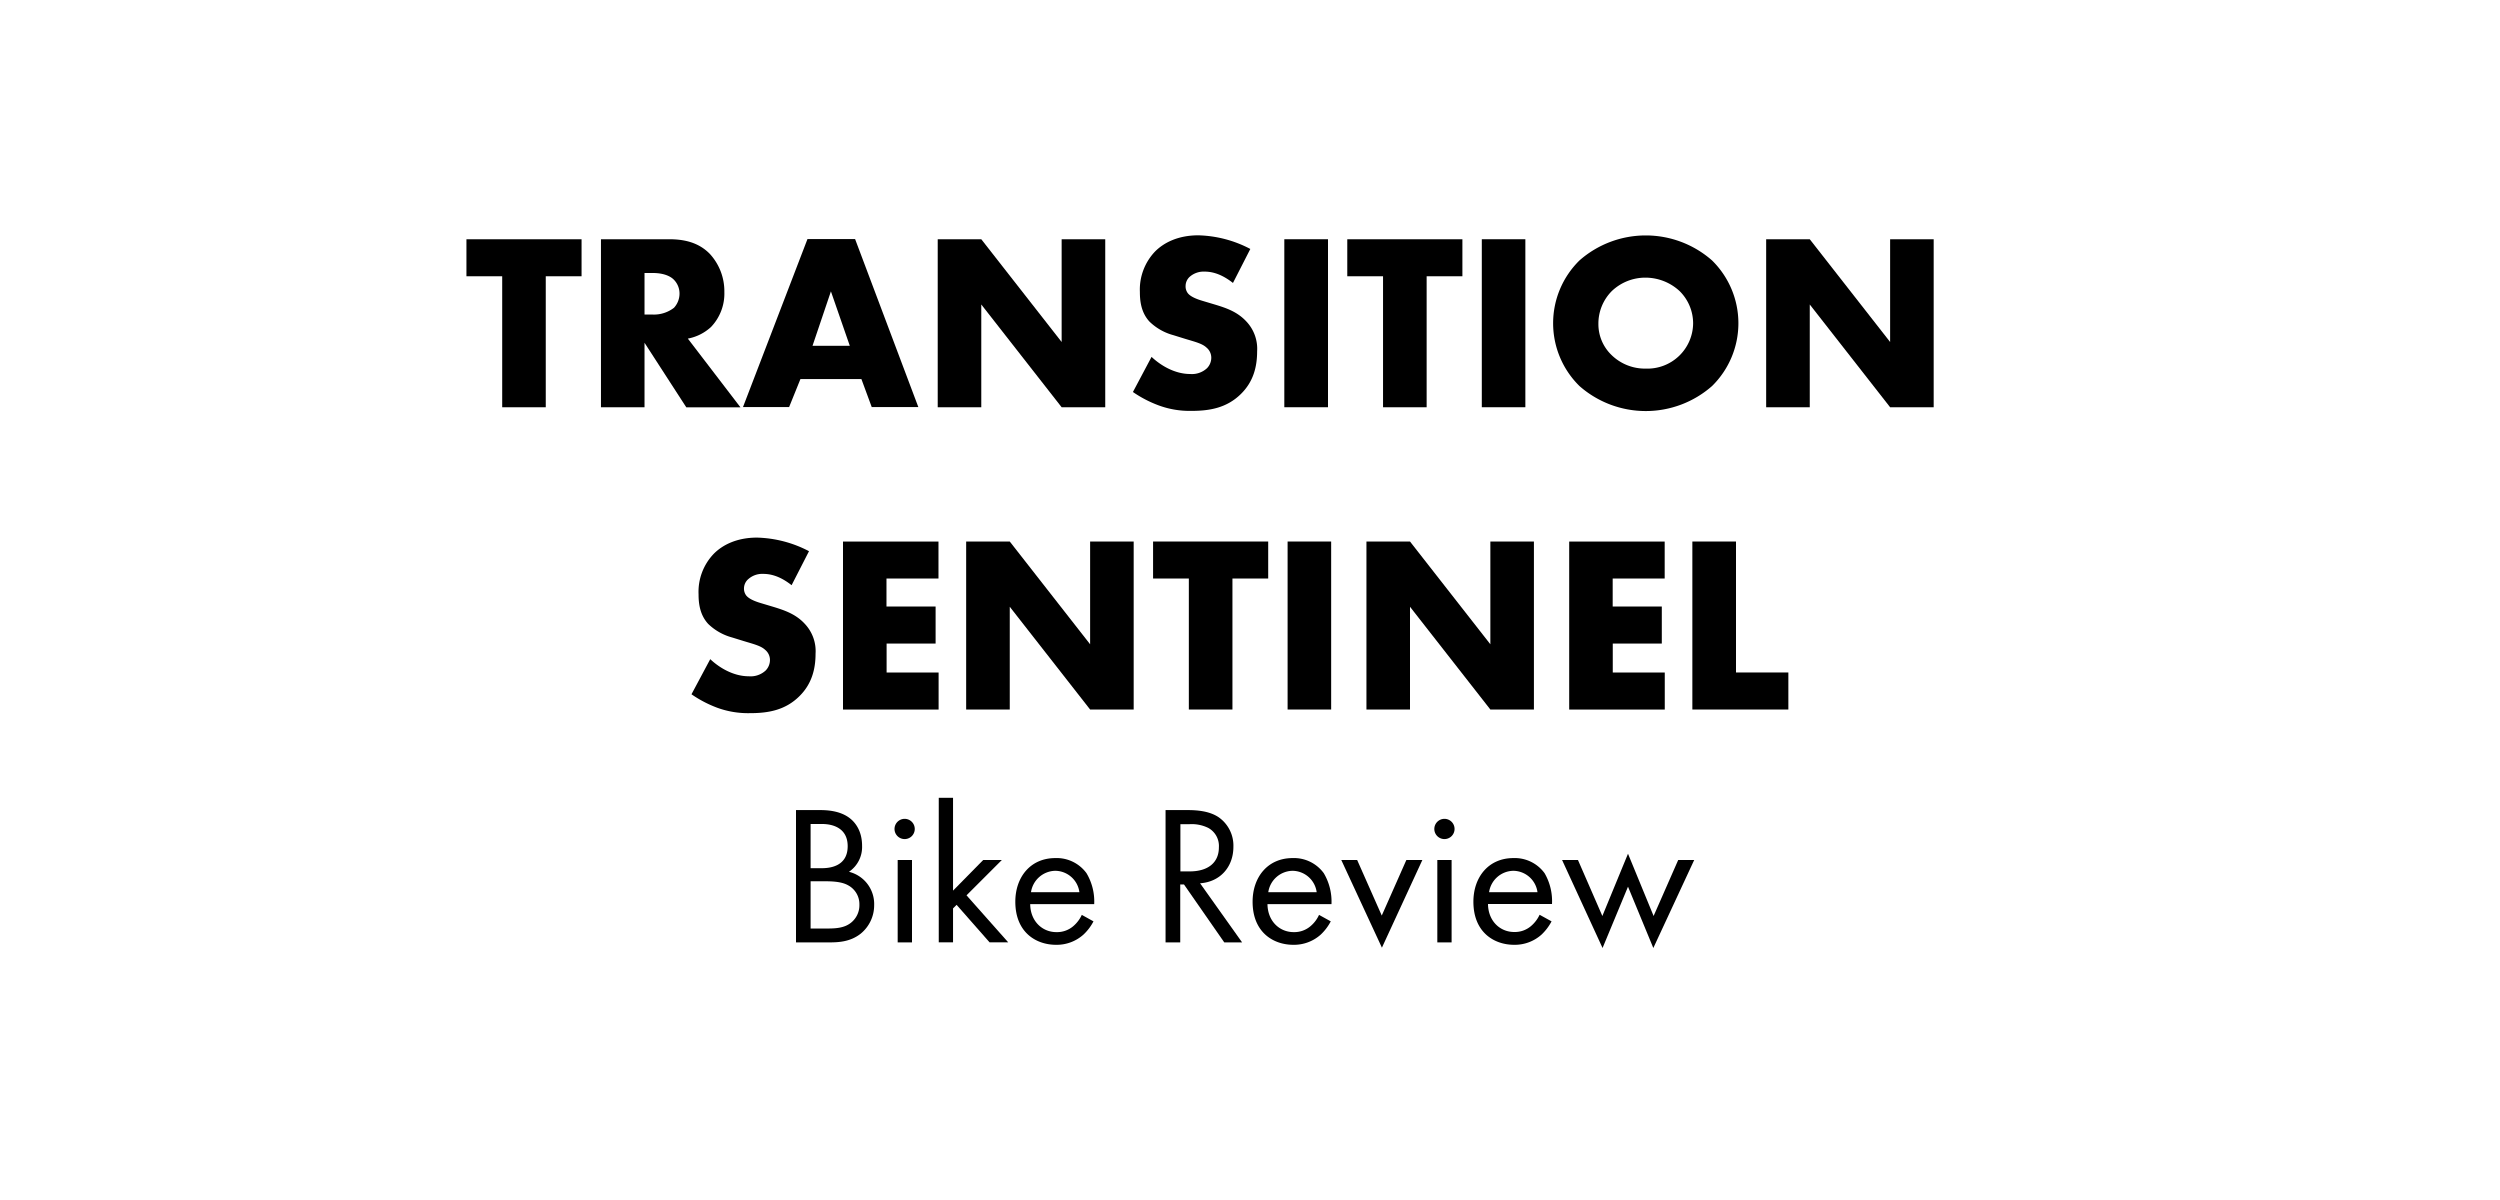
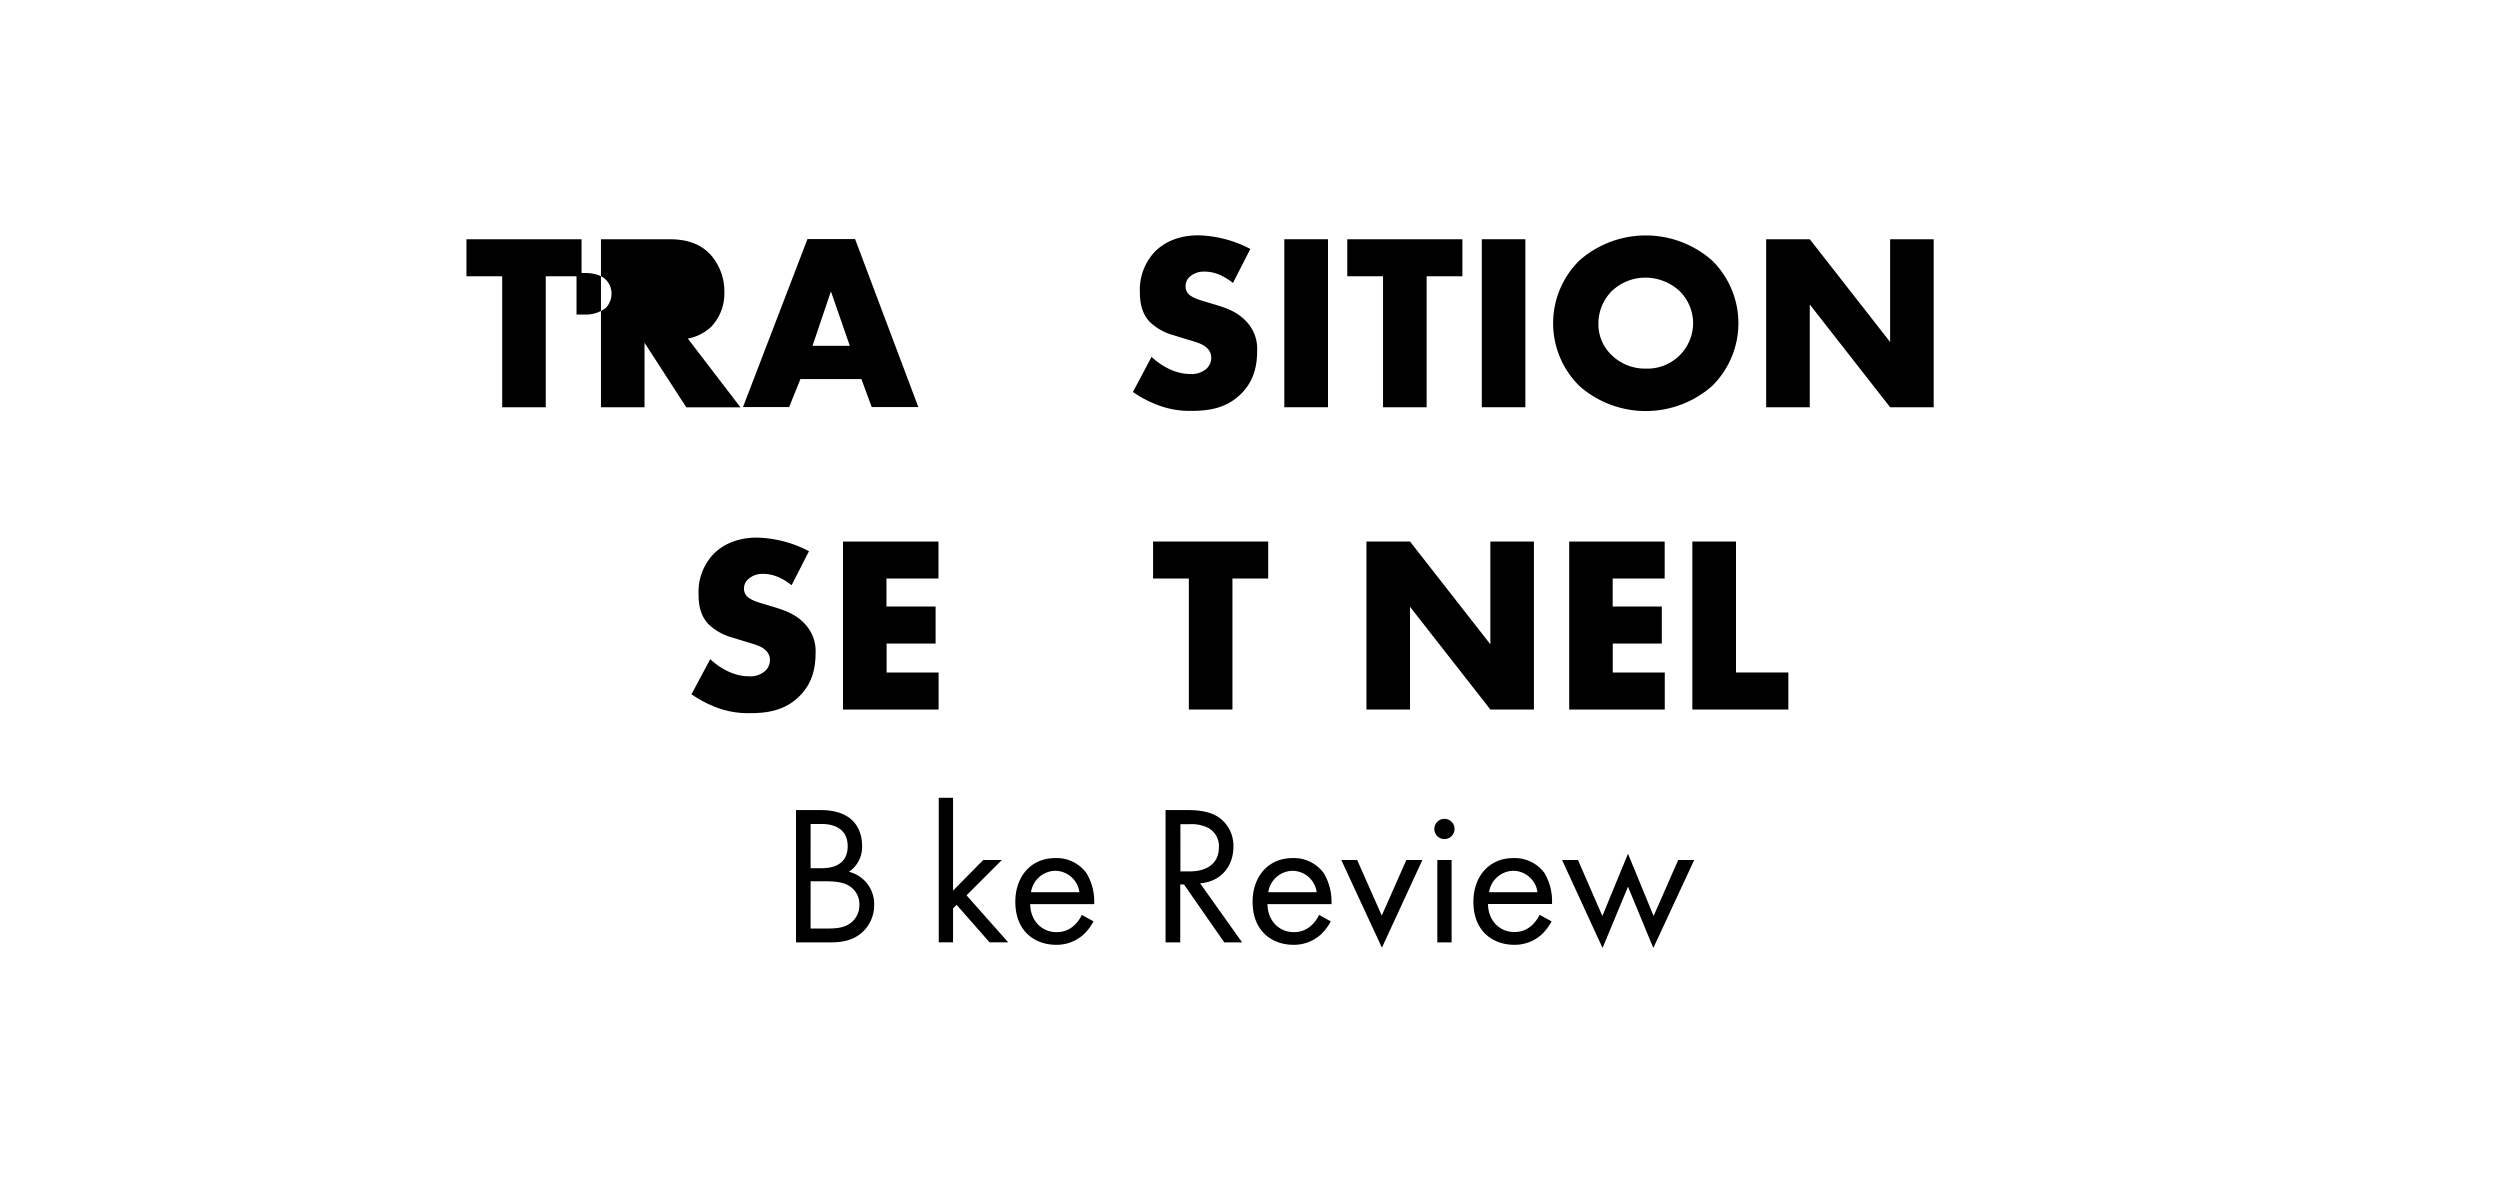
<svg xmlns="http://www.w3.org/2000/svg" id="Layer_1" data-name="Layer 1" viewBox="0 0 625 300">
  <title>Freehub_Review_SentinelArt</title>
  <path d="M136.44,69.07v32.74H125.55V69.07h-8.94V59.81h28.78v9.26Z" />
-   <path d="M167.24,59.81c3.15,0,7.18.5,10.26,3.71A13.81,13.81,0,0,1,181.09,73a12.1,12.1,0,0,1-3.34,8.75,11.71,11.71,0,0,1-5.79,2.9l13.16,17.19H171.58L161.13,85.69v16.12H150.24v-42Zm-6.11,18.83h2.08a8.19,8.19,0,0,0,5.29-1.7,5.24,5.24,0,0,0,1.38-3.53,4.91,4.91,0,0,0-1.45-3.52c-1-1-2.83-1.64-5.22-1.64h-2.08Z" />
+   <path d="M167.24,59.81c3.15,0,7.18.5,10.26,3.71A13.81,13.81,0,0,1,181.09,73a12.1,12.1,0,0,1-3.34,8.75,11.71,11.71,0,0,1-5.79,2.9l13.16,17.19H171.58L161.13,85.69v16.12H150.24v-42m-6.11,18.83h2.08a8.19,8.19,0,0,0,5.29-1.7,5.24,5.24,0,0,0,1.38-3.53,4.91,4.91,0,0,0-1.45-3.52c-1-1-2.83-1.64-5.22-1.64h-2.08Z" />
  <path d="M215.35,94.76H200.11l-2.83,7H185.75l16.12-42h11.9l15.81,42H217.93Zm-2.9-8.31-4.72-13.61-4.6,13.61Z" />
-   <path d="M234.43,101.81v-42h10.89L265.41,85.5V59.81h10.9v42h-10.9L245.32,76.12v25.69Z" />
  <path d="M287.89,89.22c2.33,2.2,5.86,4.28,9.64,4.28a5.53,5.53,0,0,0,4.22-1.45,3.74,3.74,0,0,0,1.07-2.64,3.28,3.28,0,0,0-1.2-2.52c-1.07-1-2.71-1.39-5.42-2.21l-2.83-.88a13.64,13.64,0,0,1-6-3.4c-2.15-2.33-2.4-5.29-2.4-7.43a13.78,13.78,0,0,1,3.84-10.14c2.15-2.14,5.67-4,10.77-4a29.44,29.44,0,0,1,13,3.41l-4.34,8.5c-3.27-2.58-5.73-2.84-7.18-2.84a5.27,5.27,0,0,0-3.59,1.26,3.12,3.12,0,0,0-1.07,2.27,2.82,2.82,0,0,0,.57,1.89c.31.38,1.07,1.13,3.65,1.89l3.34,1c2.64.81,5.41,1.76,7.62,4.15a9.93,9.93,0,0,1,2.7,7.5c0,3.84-.94,7.55-4,10.58-3.59,3.58-7.94,4.28-12.41,4.28a22.36,22.36,0,0,1-8.25-1.39A29.2,29.2,0,0,1,283.23,98Z" />
  <path d="M332,59.81v42H321.08v-42Z" />
  <path d="M356.66,69.07v32.74h-10.9V69.07h-8.94V59.81H365.6v9.26Z" />
  <path d="M381.34,59.81v42H370.45v-42Z" />
  <path d="M428,96.52a25.09,25.09,0,0,1-33.12,0,22,22,0,0,1,0-31.42,25.09,25.09,0,0,1,33.12,0,22,22,0,0,1,0,31.42ZM402.94,72.78A11.51,11.51,0,0,0,399.6,81a10.68,10.68,0,0,0,3.34,7.81,11.94,11.94,0,0,0,8.5,3.34,11.42,11.42,0,0,0,11.84-11.34,11.35,11.35,0,0,0-3.4-8.06,12.59,12.59,0,0,0-8.44-3.34A12.14,12.14,0,0,0,402.94,72.78Z" />
  <path d="M441.54,101.81v-42h10.9L472.53,85.5V59.81h10.89v42H472.53L452.44,76.12v25.69Z" />
  <path d="M177.56,164.79c2.33,2.2,5.86,4.28,9.64,4.28a5.52,5.52,0,0,0,4.22-1.45,3.77,3.77,0,0,0,1.07-2.65,3.28,3.28,0,0,0-1.2-2.51c-1.07-1-2.71-1.39-5.41-2.21l-2.84-.88a13.74,13.74,0,0,1-6-3.4c-2.14-2.33-2.4-5.29-2.4-7.43a13.72,13.72,0,0,1,3.85-10.14c2.14-2.14,5.66-4,10.76-4a29.5,29.5,0,0,1,13,3.4l-4.35,8.5c-3.27-2.58-5.73-2.83-7.18-2.83a5.22,5.22,0,0,0-3.59,1.26A3.1,3.1,0,0,0,186,147a2.83,2.83,0,0,0,.57,1.89c.31.37,1.07,1.13,3.65,1.89l3.34,1c2.64.82,5.42,1.77,7.62,4.16a9.93,9.93,0,0,1,2.71,7.49c0,3.84-.95,7.56-4,10.58-3.59,3.59-7.93,4.28-12.41,4.28a22.46,22.46,0,0,1-8.24-1.38,29.18,29.18,0,0,1-6.37-3.34Z" />
  <path d="M234.62,144.63h-13v7h12.28v9.26H221.65v7.24h13v9.26H210.75v-42h23.87Z" />
-   <path d="M241.54,177.38v-42h10.9l20.09,25.69V135.38h10.89v42H272.53l-20.09-25.69v25.69Z" />
  <path d="M308.11,144.63v32.75h-10.9V144.63h-8.94v-9.25h28.78v9.25Z" />
-   <path d="M332.79,135.38v42H321.9v-42Z" />
  <path d="M341.61,177.38v-42H352.5l20.09,25.69V135.38h10.89v42H372.59L352.5,151.69v25.69Z" />
  <path d="M416.17,144.63h-13v7h12.28v9.26H403.19v7.24h13v9.26H392.3v-42h23.87Z" />
  <path d="M434,135.38v32.74h13.09v9.26h-24v-42Z" />
  <path d="M204.93,202.52c1.84,0,5.16.15,7.59,2.09,1,.79,3,2.82,3,6.84a7.47,7.47,0,0,1-3.28,6.5,8.29,8.29,0,0,1,6.3,8.33,9.16,9.16,0,0,1-3.37,7.14c-2.63,2.08-5.66,2.18-7.94,2.18H199V202.52Zm-2.28,14.53h2.78c1.93,0,6.49-.39,6.49-5.5,0-5.46-5.35-5.55-6.39-5.55h-2.88Zm0,15.08h4.22c2.13,0,4.21-.15,5.8-1.39a5.57,5.57,0,0,0,2.18-4.56,5.35,5.35,0,0,0-2.83-4.86c-1.24-.7-3-1-5.6-1h-3.77Z" />
-   <path d="M226.16,204.71a2.53,2.53,0,1,1-2.53,2.52A2.54,2.54,0,0,1,226.16,204.71ZM228,215V235.6h-3.58V215Z" />
  <path d="M238.26,199.45v23.21L245.8,215h4.66l-8.83,8.83,10.42,11.75h-4.66l-8.24-9.37-.89.89v8.48h-3.57V199.45Z" />
  <path d="M273.37,230.34a12.2,12.2,0,0,1-2.53,3.33A10,10,0,0,1,264,236.2c-5,0-10.17-3.13-10.17-10.77,0-6.14,3.77-10.91,10-10.91a9.23,9.23,0,0,1,7.79,3.77,13.82,13.82,0,0,1,1.93,7.74h-16c.05,4.26,3,7,6.55,7a6.22,6.22,0,0,0,4.22-1.49,8.23,8.23,0,0,0,2.13-2.82Zm-3.52-7.29a6.15,6.15,0,0,0-6.05-5.35,6.26,6.26,0,0,0-6.05,5.35Z" />
  <path d="M296.73,202.52c2.24,0,5.56.15,8,1.84a8.65,8.65,0,0,1,3.62,7.34c0,5.06-3.33,8.78-8.33,9.12l10.51,14.78h-4.46L296,221.12h-.94V235.6h-3.67V202.52Zm-1.63,15.33h2.33c4.56,0,7.29-2.18,7.29-6a5.15,5.15,0,0,0-2.63-4.86,9.36,9.36,0,0,0-4.76-.94H295.1Z" />
  <path d="M332.69,230.34a12.4,12.4,0,0,1-2.53,3.33,10,10,0,0,1-6.84,2.53c-5,0-10.17-3.13-10.17-10.77,0-6.14,3.77-10.91,10-10.91a9.23,9.23,0,0,1,7.79,3.77,13.91,13.91,0,0,1,1.93,7.74h-16c.05,4.26,3,7,6.55,7a6.21,6.21,0,0,0,4.21-1.49,8,8,0,0,0,2.13-2.82Zm-3.52-7.29a6.16,6.16,0,0,0-6.05-5.35,6.25,6.25,0,0,0-6.05,5.35Z" />
  <path d="M339.29,215l6.15,13.89L351.59,215h4l-10.11,21.92L335.32,215Z" />
  <path d="M361.11,204.71a2.53,2.53,0,1,1-2.53,2.52A2.54,2.54,0,0,1,361.11,204.71ZM362.9,215V235.6h-3.57V215Z" />
  <path d="M387.89,230.34a12.61,12.61,0,0,1-2.53,3.33,10,10,0,0,1-6.84,2.53c-5,0-10.17-3.13-10.17-10.77,0-6.14,3.77-10.91,10-10.91a9.23,9.23,0,0,1,7.79,3.77A13.91,13.91,0,0,1,388,226H372c.05,4.26,3,7,6.55,7a6.21,6.21,0,0,0,4.21-1.49,8.26,8.26,0,0,0,2.14-2.82Zm-3.52-7.29a6.16,6.16,0,0,0-6.05-5.35,6.24,6.24,0,0,0-6.05,5.35Z" />
  <path d="M394.49,215l6.1,14L407,213.43l6.4,15.57,6.15-14h4l-10.22,22L407,221.67,400.64,237l-10.12-22Z" />
</svg>